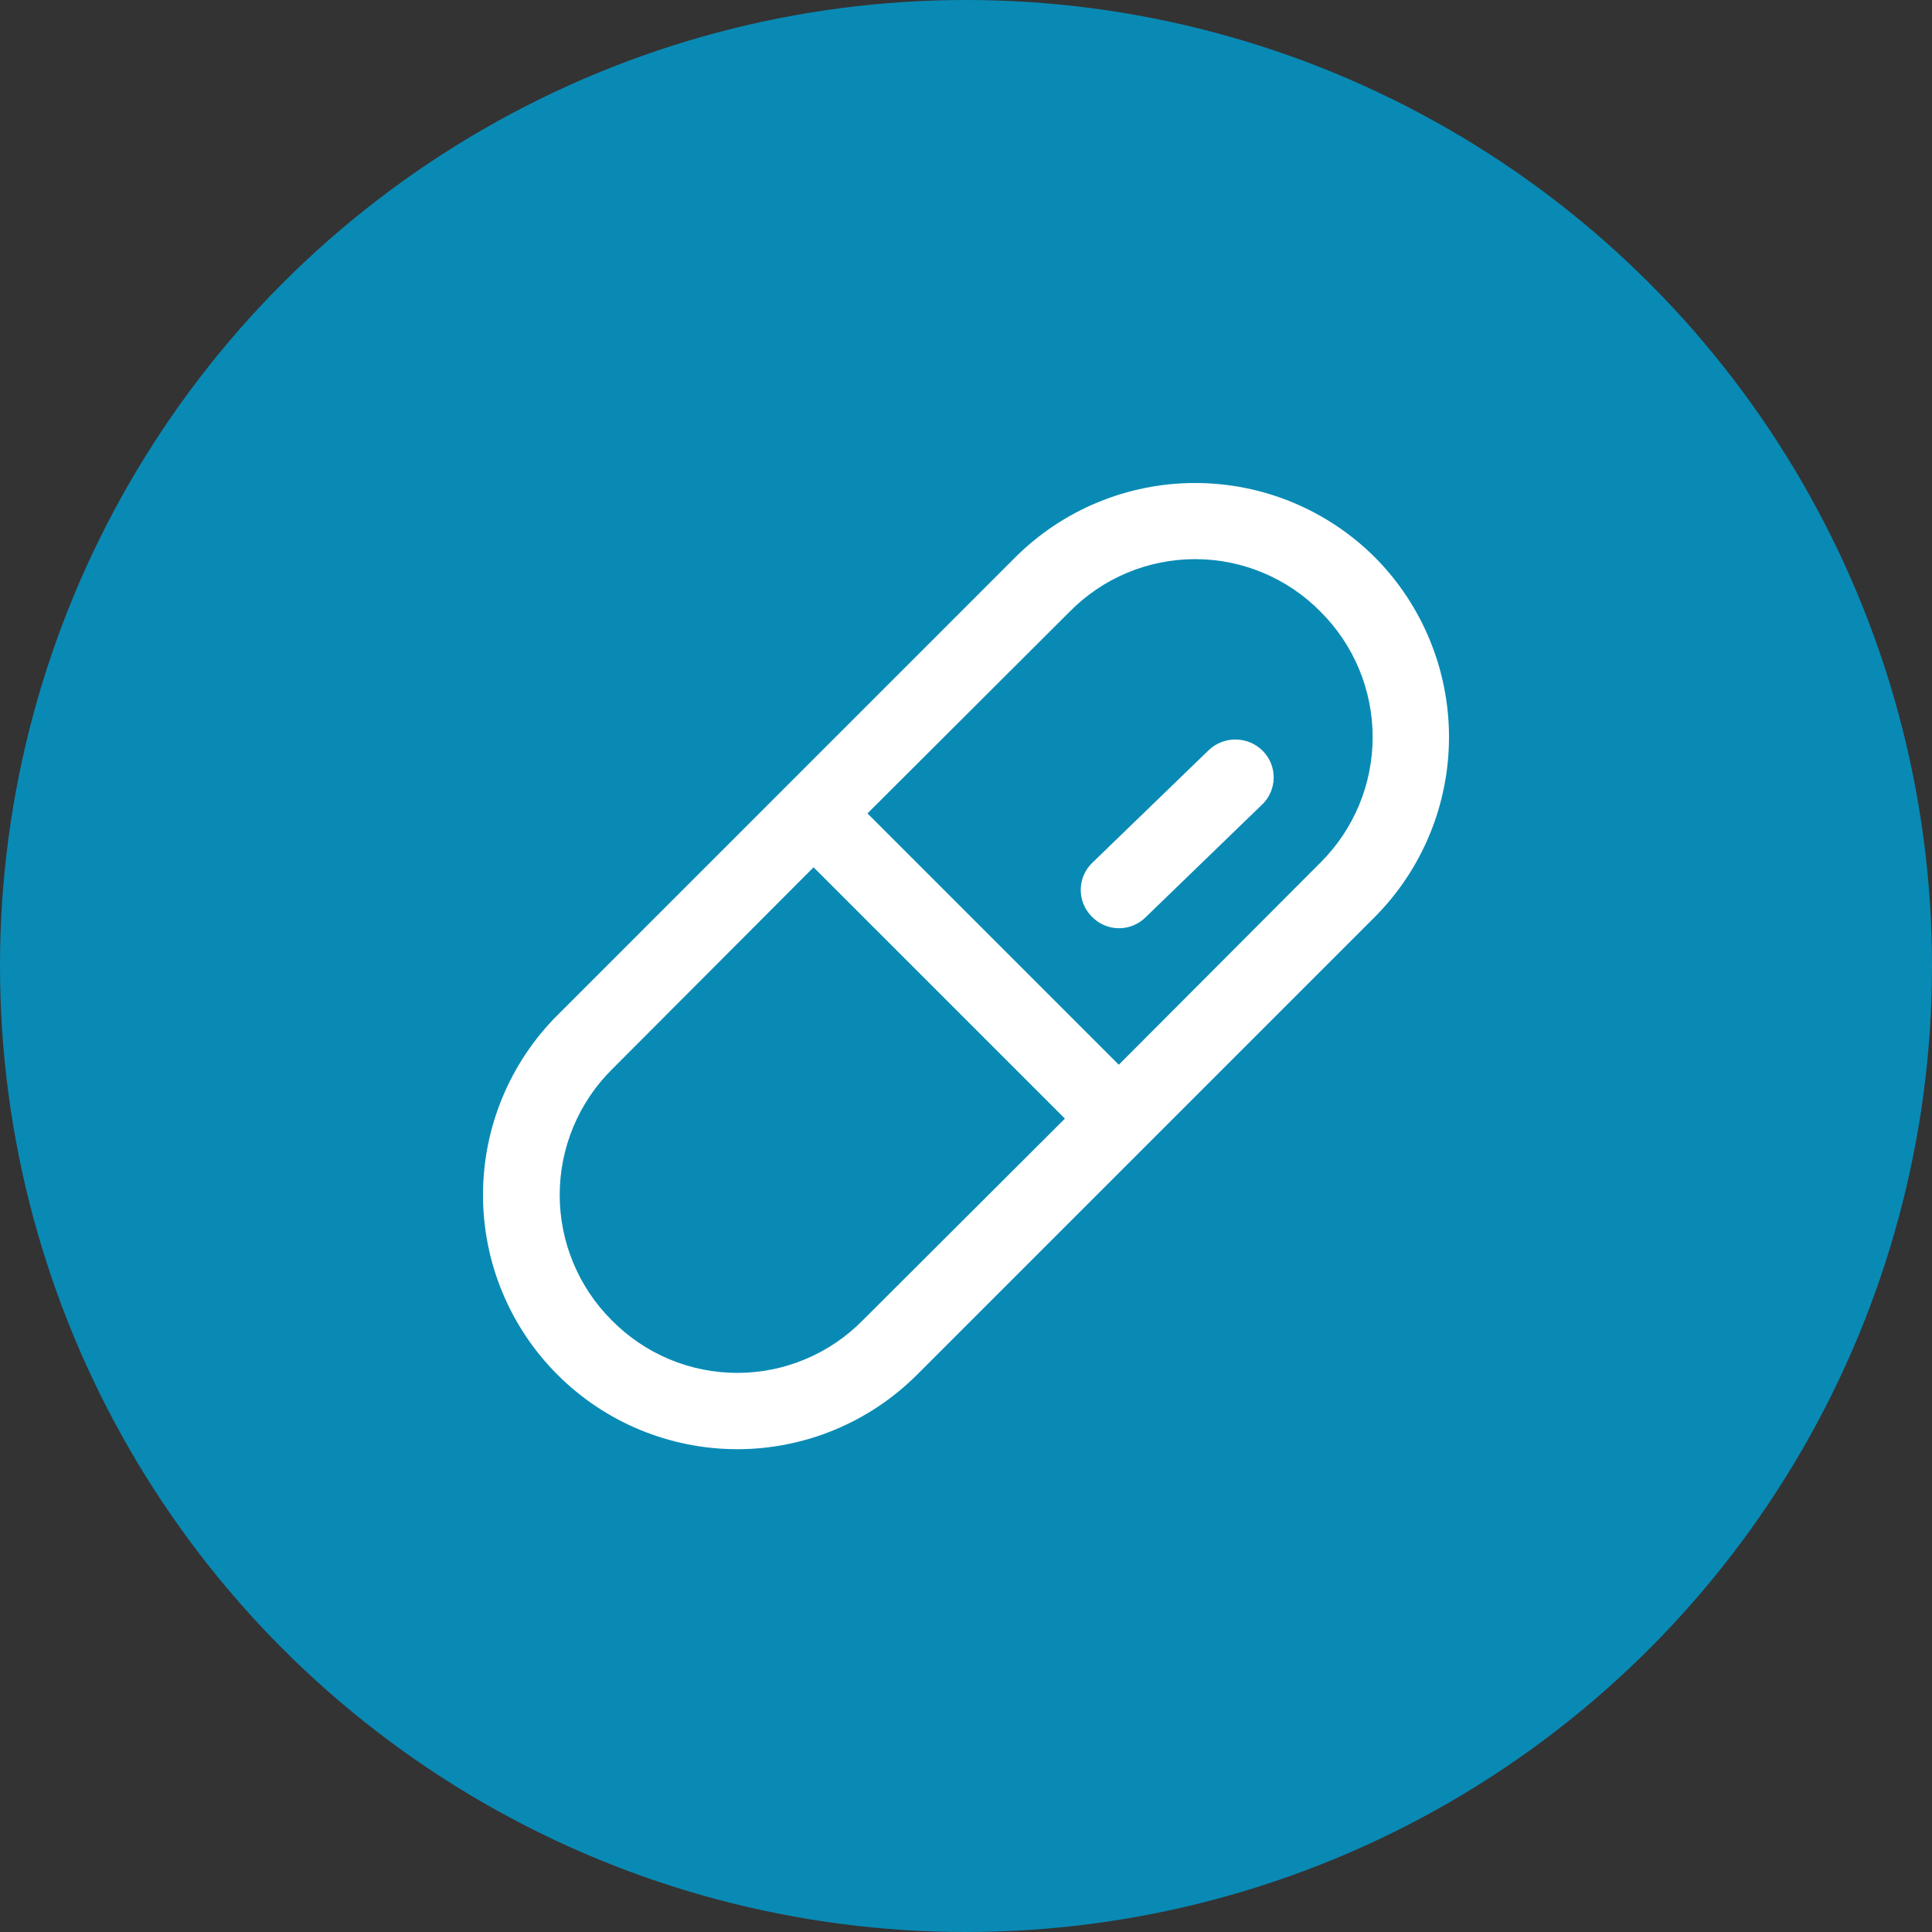
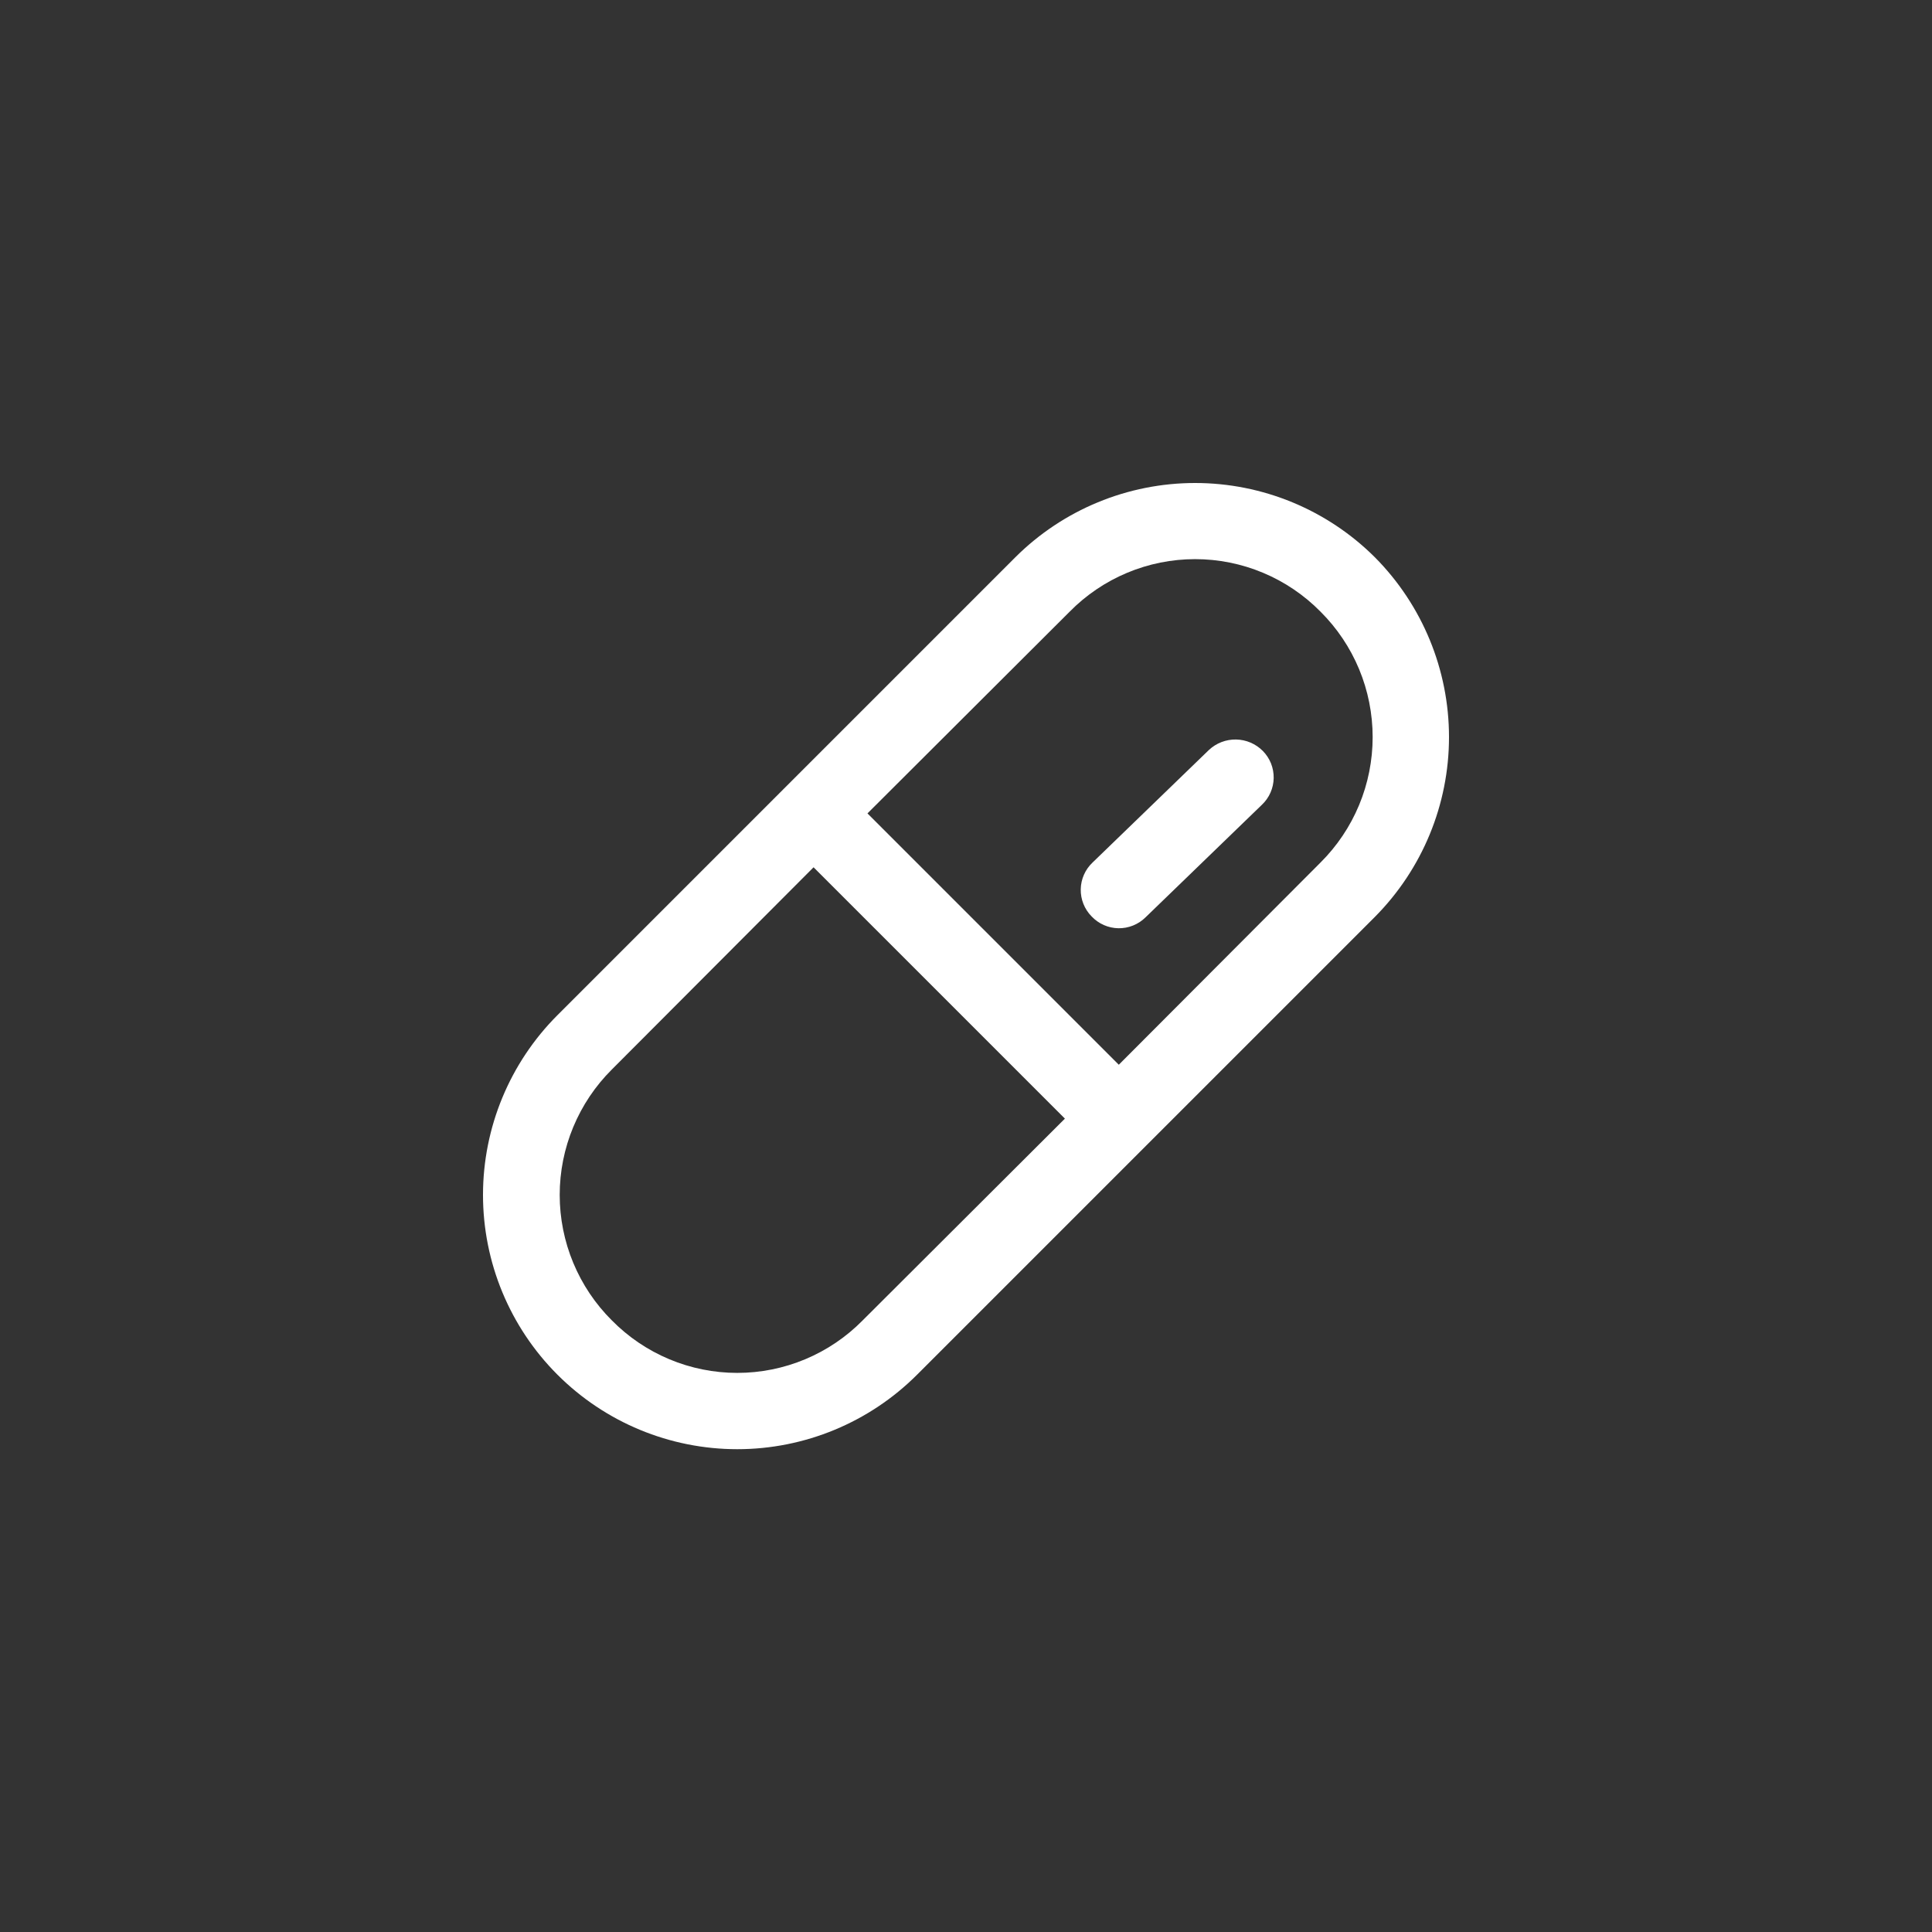
<svg xmlns="http://www.w3.org/2000/svg" width="120" height="120" viewBox="0 0 120 120" fill="none">
  <rect x="0" y="0" width="120" height="120" fill="#333333" stroke="none" />
-   <circle cx="60" cy="60" r="59" fill="#098AB5" stroke="#098AB5" stroke-width="2" />
  <path d="M85.397 34.615C82.432 31.66 78.416 30 74.23 30C70.043 30 66.027 31.66 63.062 34.615L34.626 63.052C31.664 66.014 30 70.031 30 74.219C30 78.408 31.664 82.425 34.626 85.386C37.587 88.348 41.604 90.012 45.793 90.012C49.981 90.012 53.998 88.348 56.96 85.386L71.178 71.168L85.397 56.95C88.345 53.981 90 49.967 90 45.783C90 41.599 88.345 37.584 85.397 34.615ZM53.583 82.01C52.566 83.043 51.354 83.864 50.016 84.424C48.679 84.985 47.243 85.273 45.793 85.273C44.343 85.273 42.907 84.985 41.57 84.424C40.232 83.864 39.02 83.043 38.002 82.01C36.976 80.989 36.162 79.775 35.606 78.438C35.05 77.101 34.764 75.667 34.764 74.219C34.764 72.771 35.05 71.338 35.606 70.001C36.162 68.664 36.976 67.45 38.002 66.429L50.532 53.869L66.143 69.48L53.583 82.01ZM82.02 53.573L69.49 66.133L53.88 50.522L66.439 37.992C67.456 36.959 68.669 36.138 70.006 35.578C71.344 35.017 72.779 34.729 74.23 34.729C75.68 34.729 77.115 35.017 78.453 35.578C79.79 36.138 81.003 36.959 82.02 37.992C83.046 39.013 83.861 40.227 84.417 41.564C84.972 42.901 85.258 44.335 85.258 45.783C85.258 47.23 84.972 48.664 84.417 50.001C83.861 51.338 83.046 52.552 82.02 53.573ZM78.436 46.642C78.655 46.864 78.828 47.127 78.944 47.416C79.059 47.706 79.116 48.016 79.111 48.328C79.105 48.64 79.037 48.947 78.911 49.233C78.785 49.518 78.603 49.775 78.376 49.989L71.149 56.98C70.927 57.199 70.664 57.371 70.374 57.487C70.085 57.603 69.775 57.66 69.463 57.655C69.151 57.649 68.843 57.581 68.558 57.455C68.273 57.329 68.016 57.147 67.802 56.92C67.582 56.698 67.41 56.435 67.294 56.145C67.178 55.856 67.121 55.546 67.127 55.234C67.132 54.922 67.2 54.615 67.326 54.33C67.452 54.044 67.634 53.787 67.861 53.573L75.088 46.582C75.544 46.154 76.149 45.921 76.774 45.932C77.399 45.943 77.996 46.198 78.436 46.642V46.642Z" fill="white" />
</svg>